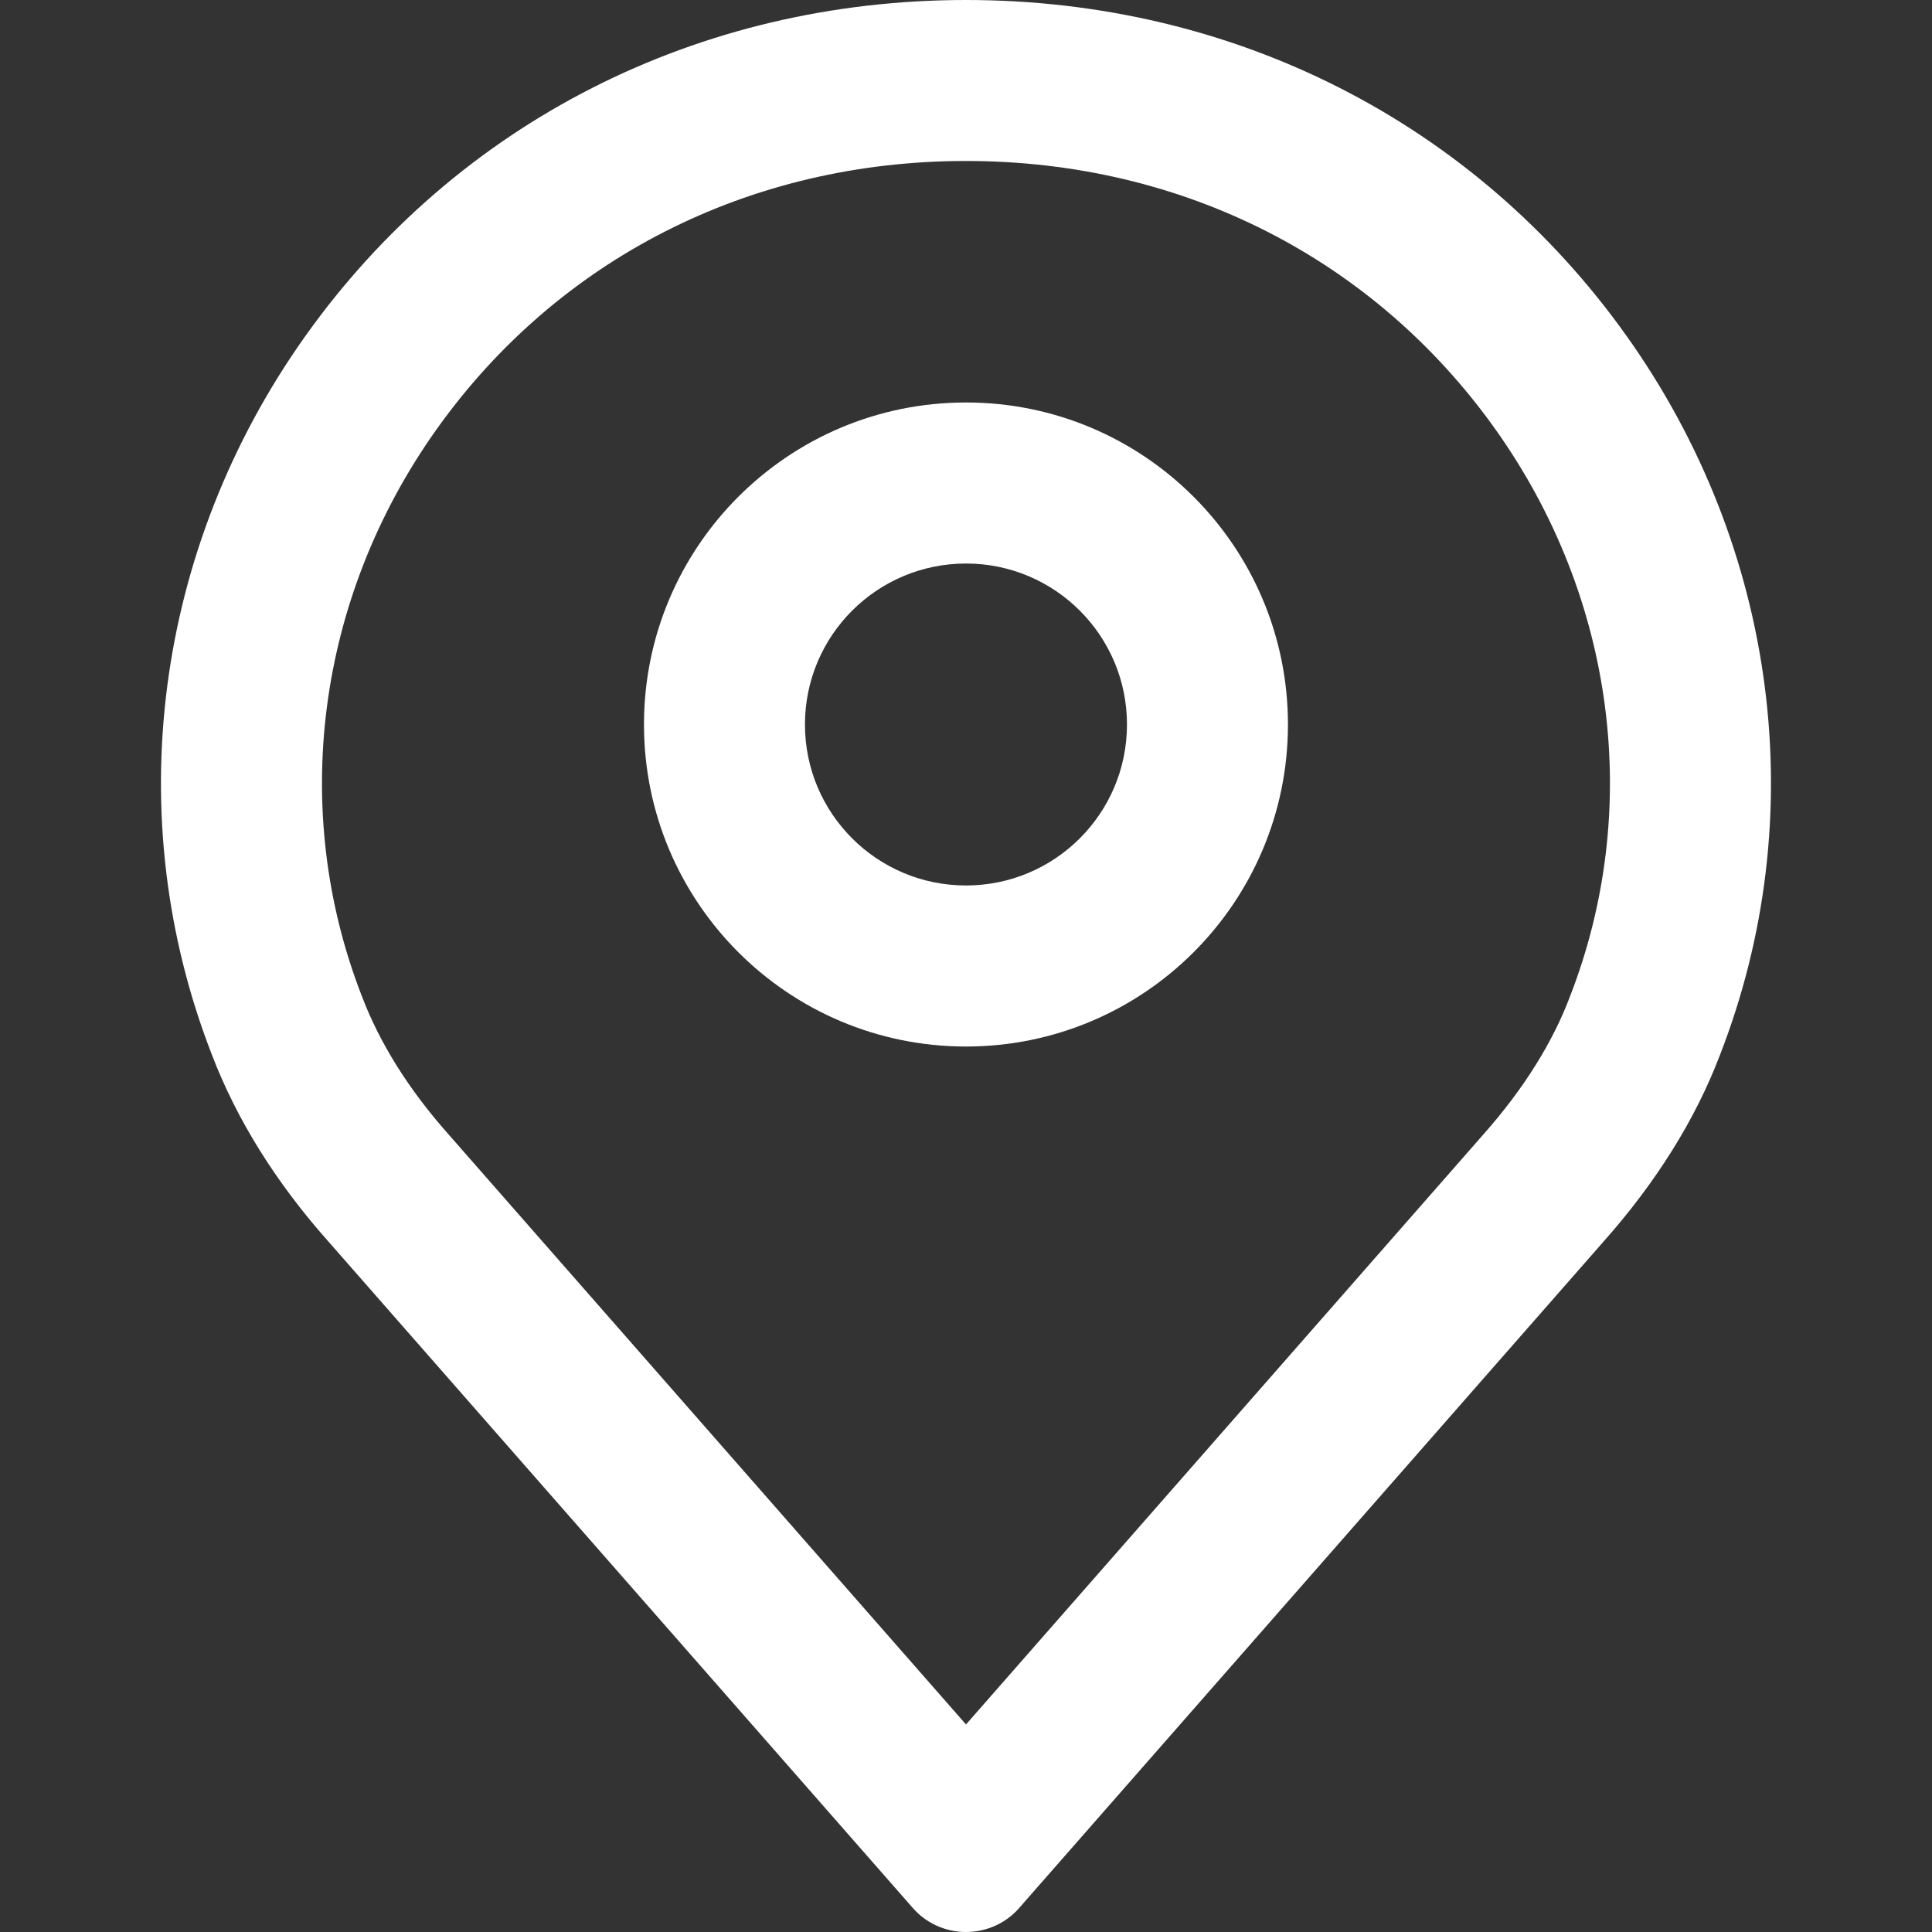
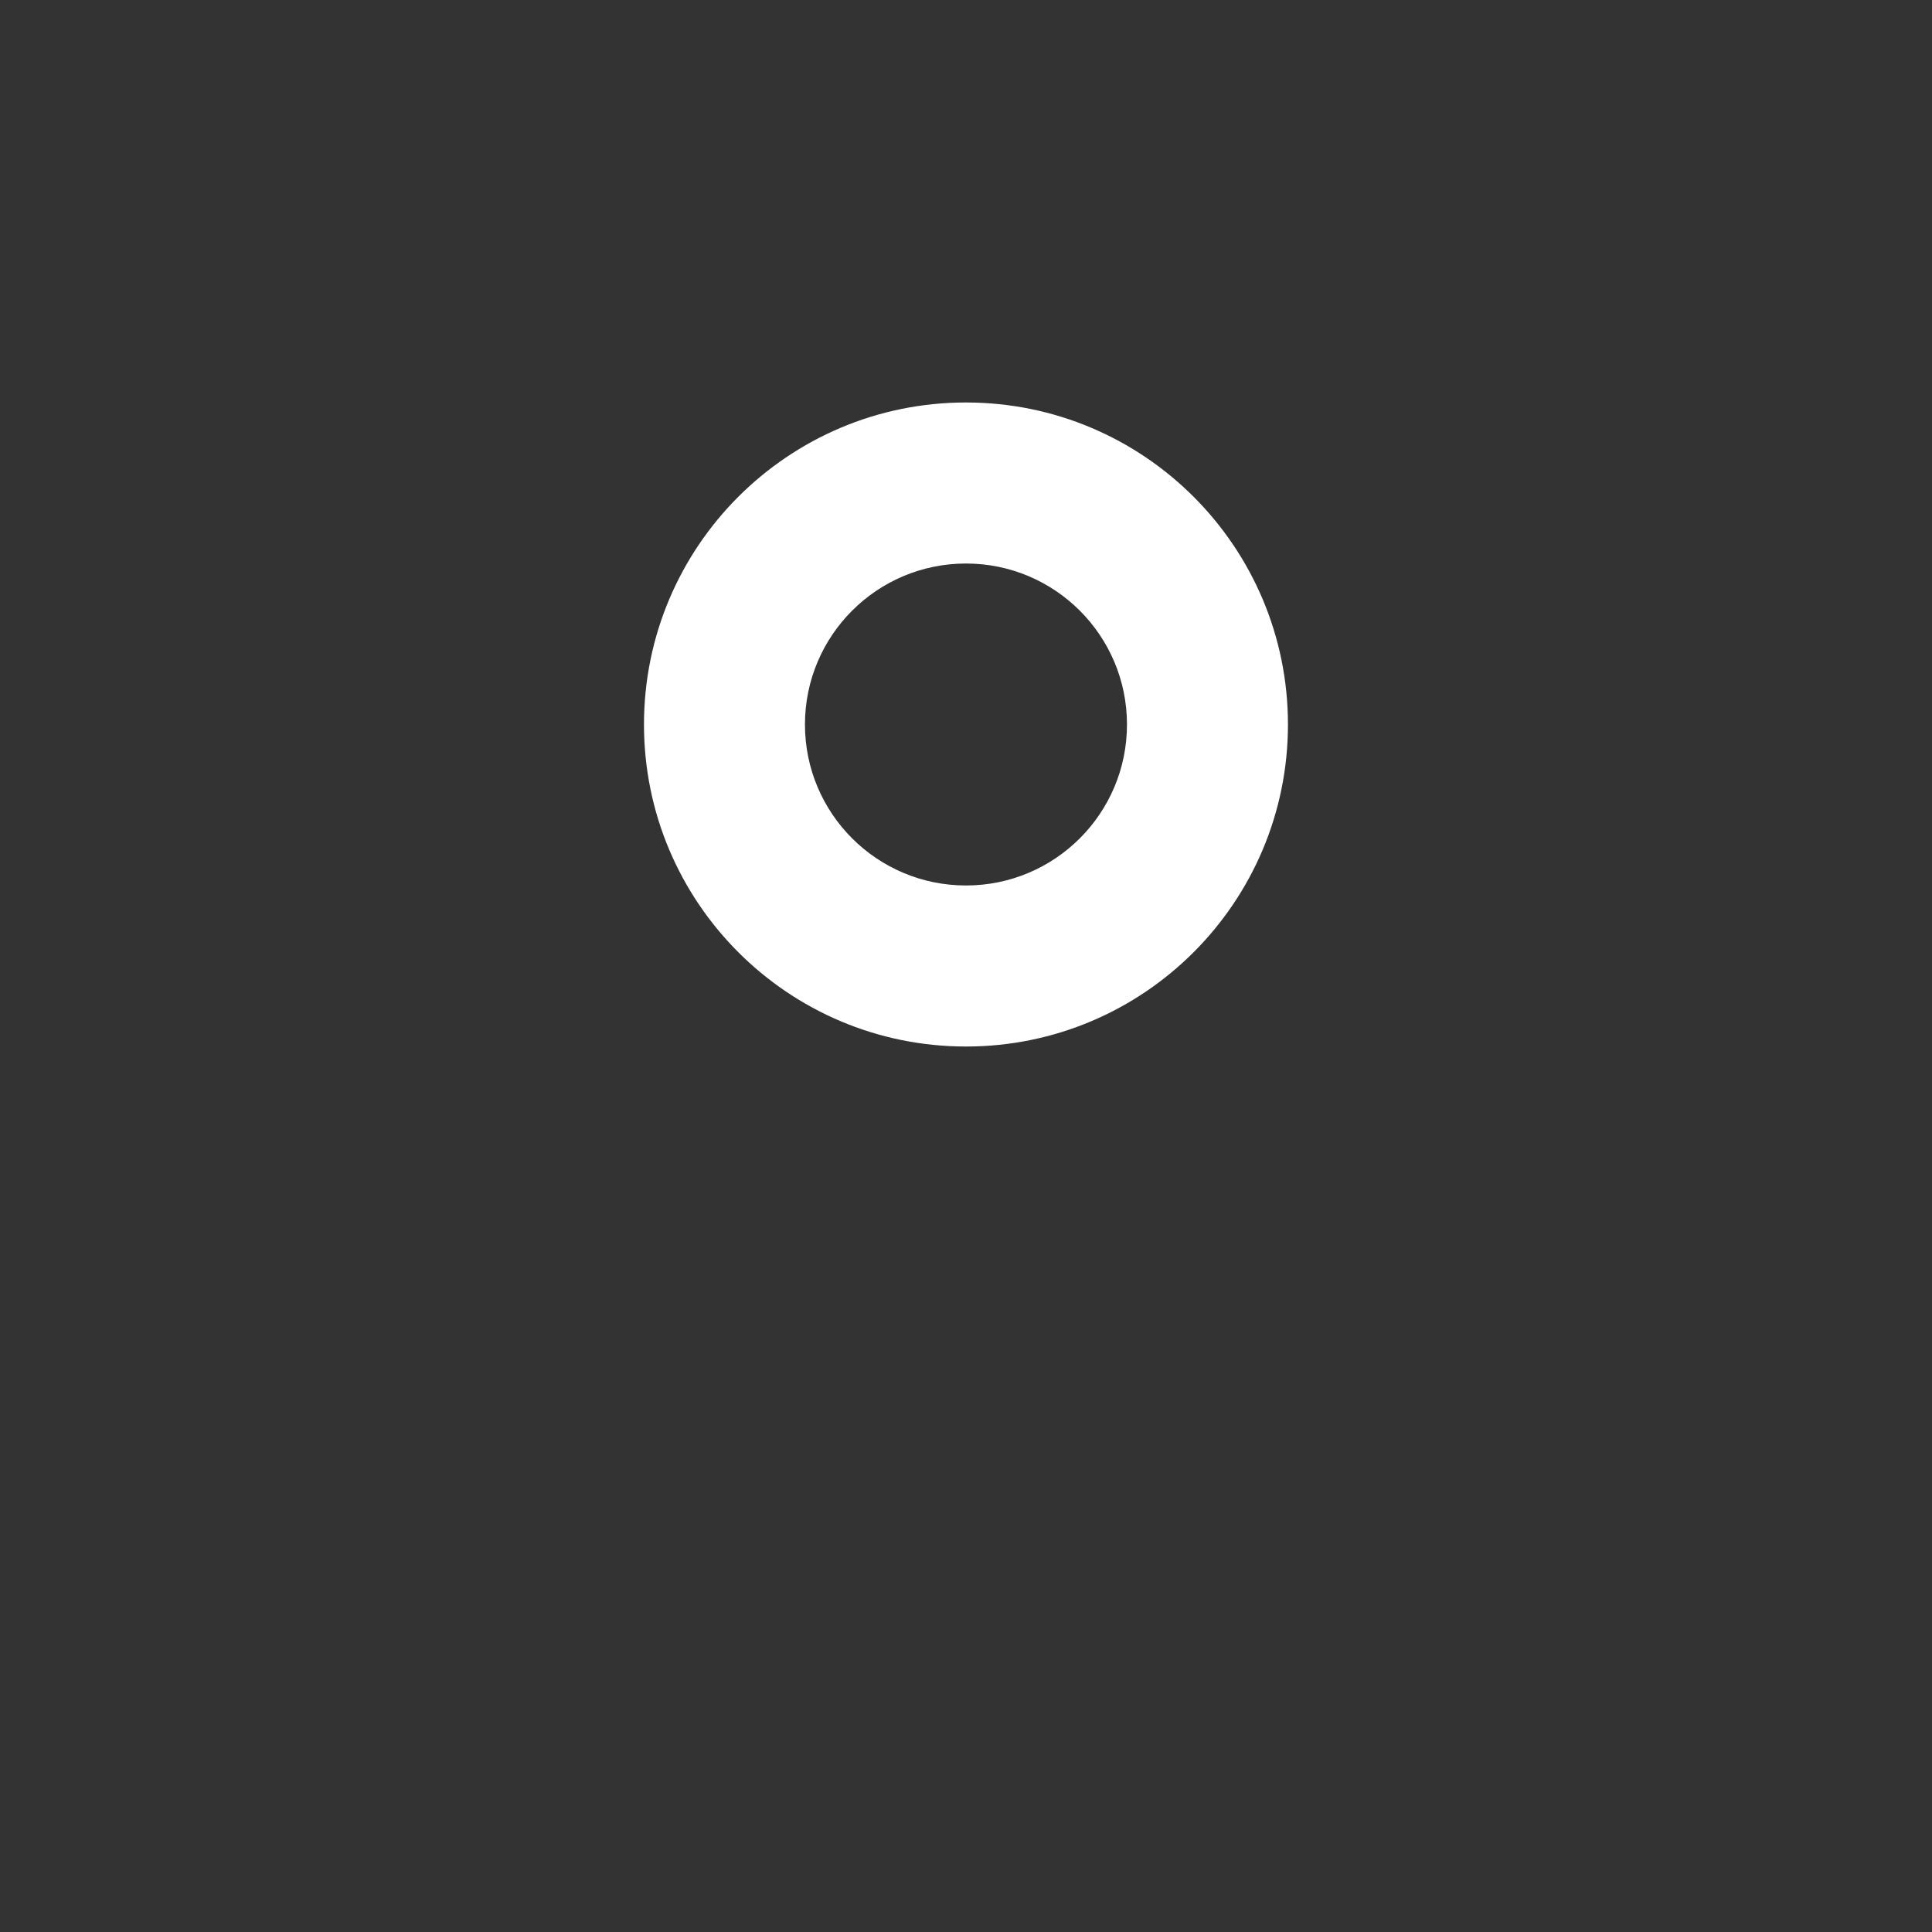
<svg xmlns="http://www.w3.org/2000/svg" width="28" height="28" viewBox="0 0 28 28" fill="none">
  <rect x="0" y="0" width="28" height="28" fill="#333333" stroke="none" />
-   <path fill-rule="evenodd" clip-rule="evenodd" d="M21.672 6.221C19.919 3.759 17.147 2.333 14 2.333C10.853 2.333 8.081 3.759 6.328 6.221C4.581 8.675 4.197 11.748 5.245 14.439L5.251 14.454C5.496 15.096 5.905 15.771 6.505 16.445L6.51 16.451L14 24.992L21.492 16.448C22.097 15.767 22.505 15.093 22.746 14.461L22.749 14.453L22.752 14.445C23.803 11.747 23.418 8.675 21.672 6.221ZM23.573 4.868C21.371 1.775 17.882 0 14 0C10.118 0 6.629 1.775 4.427 4.868C2.236 7.946 1.73 11.843 3.071 15.286C3.43 16.226 4 17.14 4.762 17.996L13.232 27.655C13.424 27.874 13.705 28 14 28C14.296 28 14.576 27.874 14.768 27.655L23.236 17.998C24.001 17.137 24.571 16.225 24.926 15.292C26.27 11.843 25.764 7.946 23.573 4.868Z" fill="white" />
  <path fill-rule="evenodd" clip-rule="evenodd" d="M14 12.833C15.288 12.833 16.333 11.789 16.333 10.5C16.333 9.211 15.288 8.167 14 8.167C12.711 8.167 11.666 9.211 11.666 10.5C11.666 11.789 12.711 12.833 14 12.833ZM14 15.167C16.577 15.167 18.666 13.077 18.666 10.5C18.666 7.923 16.577 5.833 14 5.833C11.422 5.833 9.333 7.923 9.333 10.5C9.333 13.077 11.422 15.167 14 15.167Z" fill="white" />
</svg>